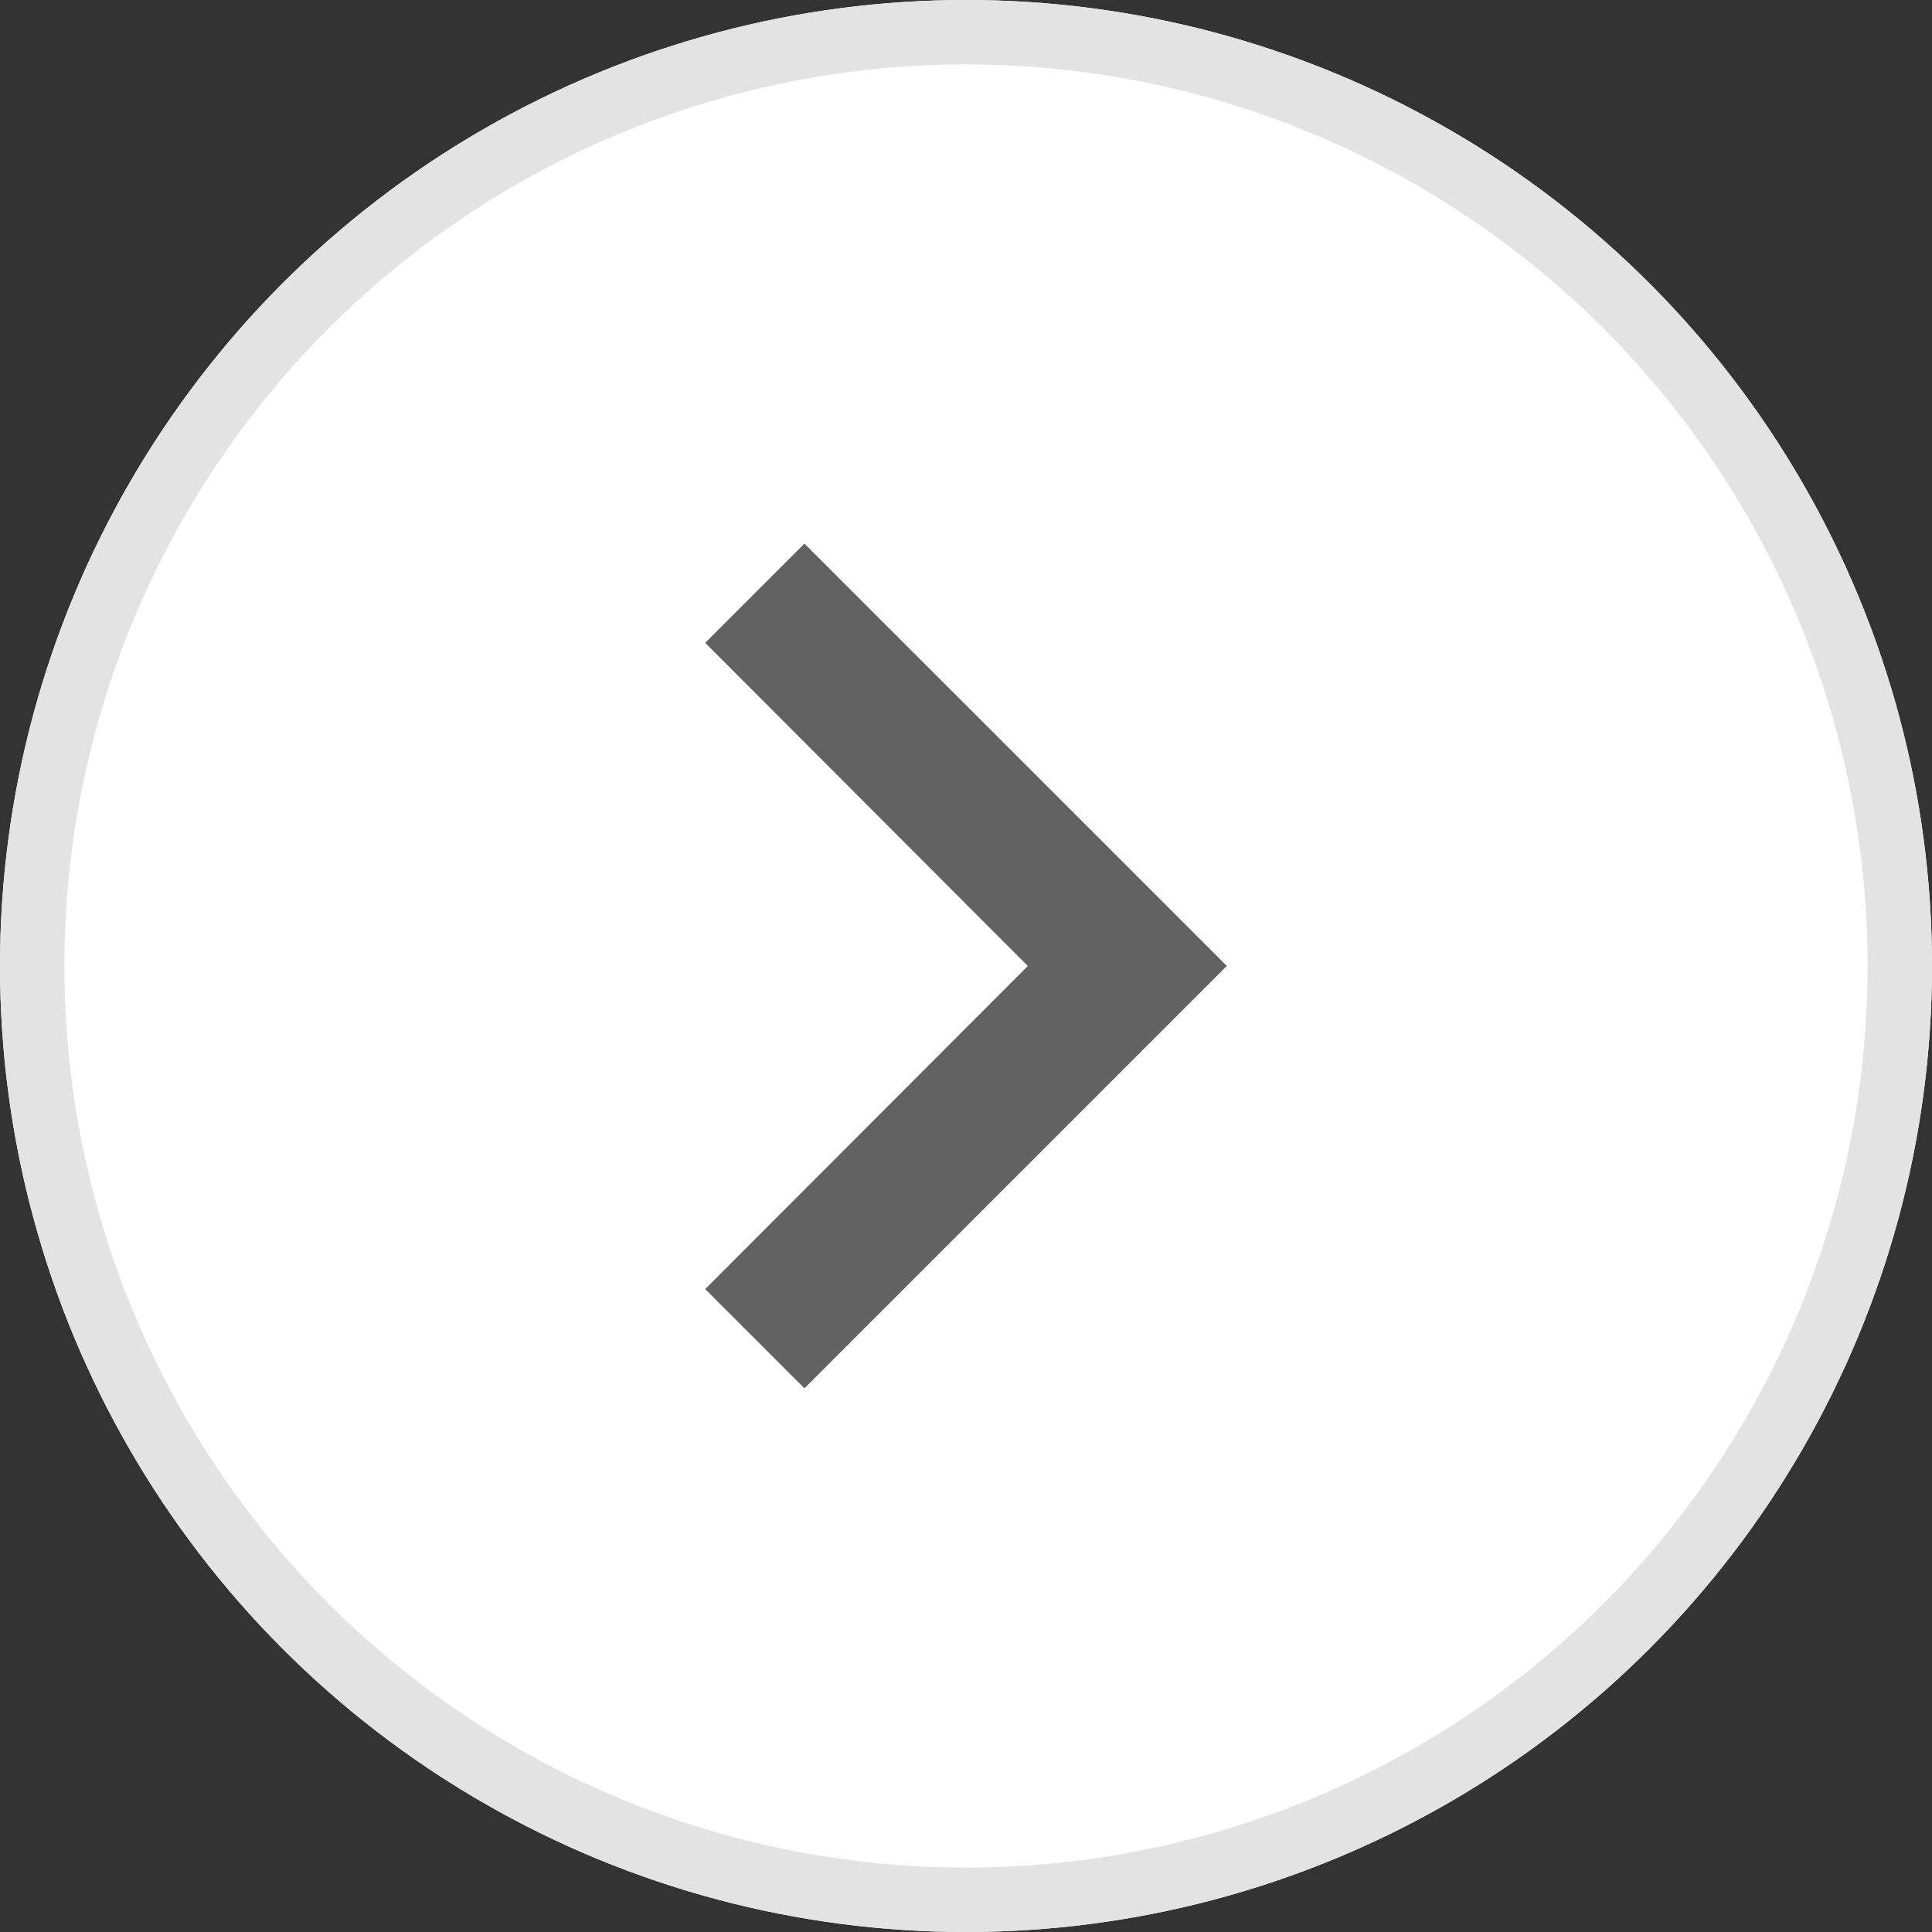
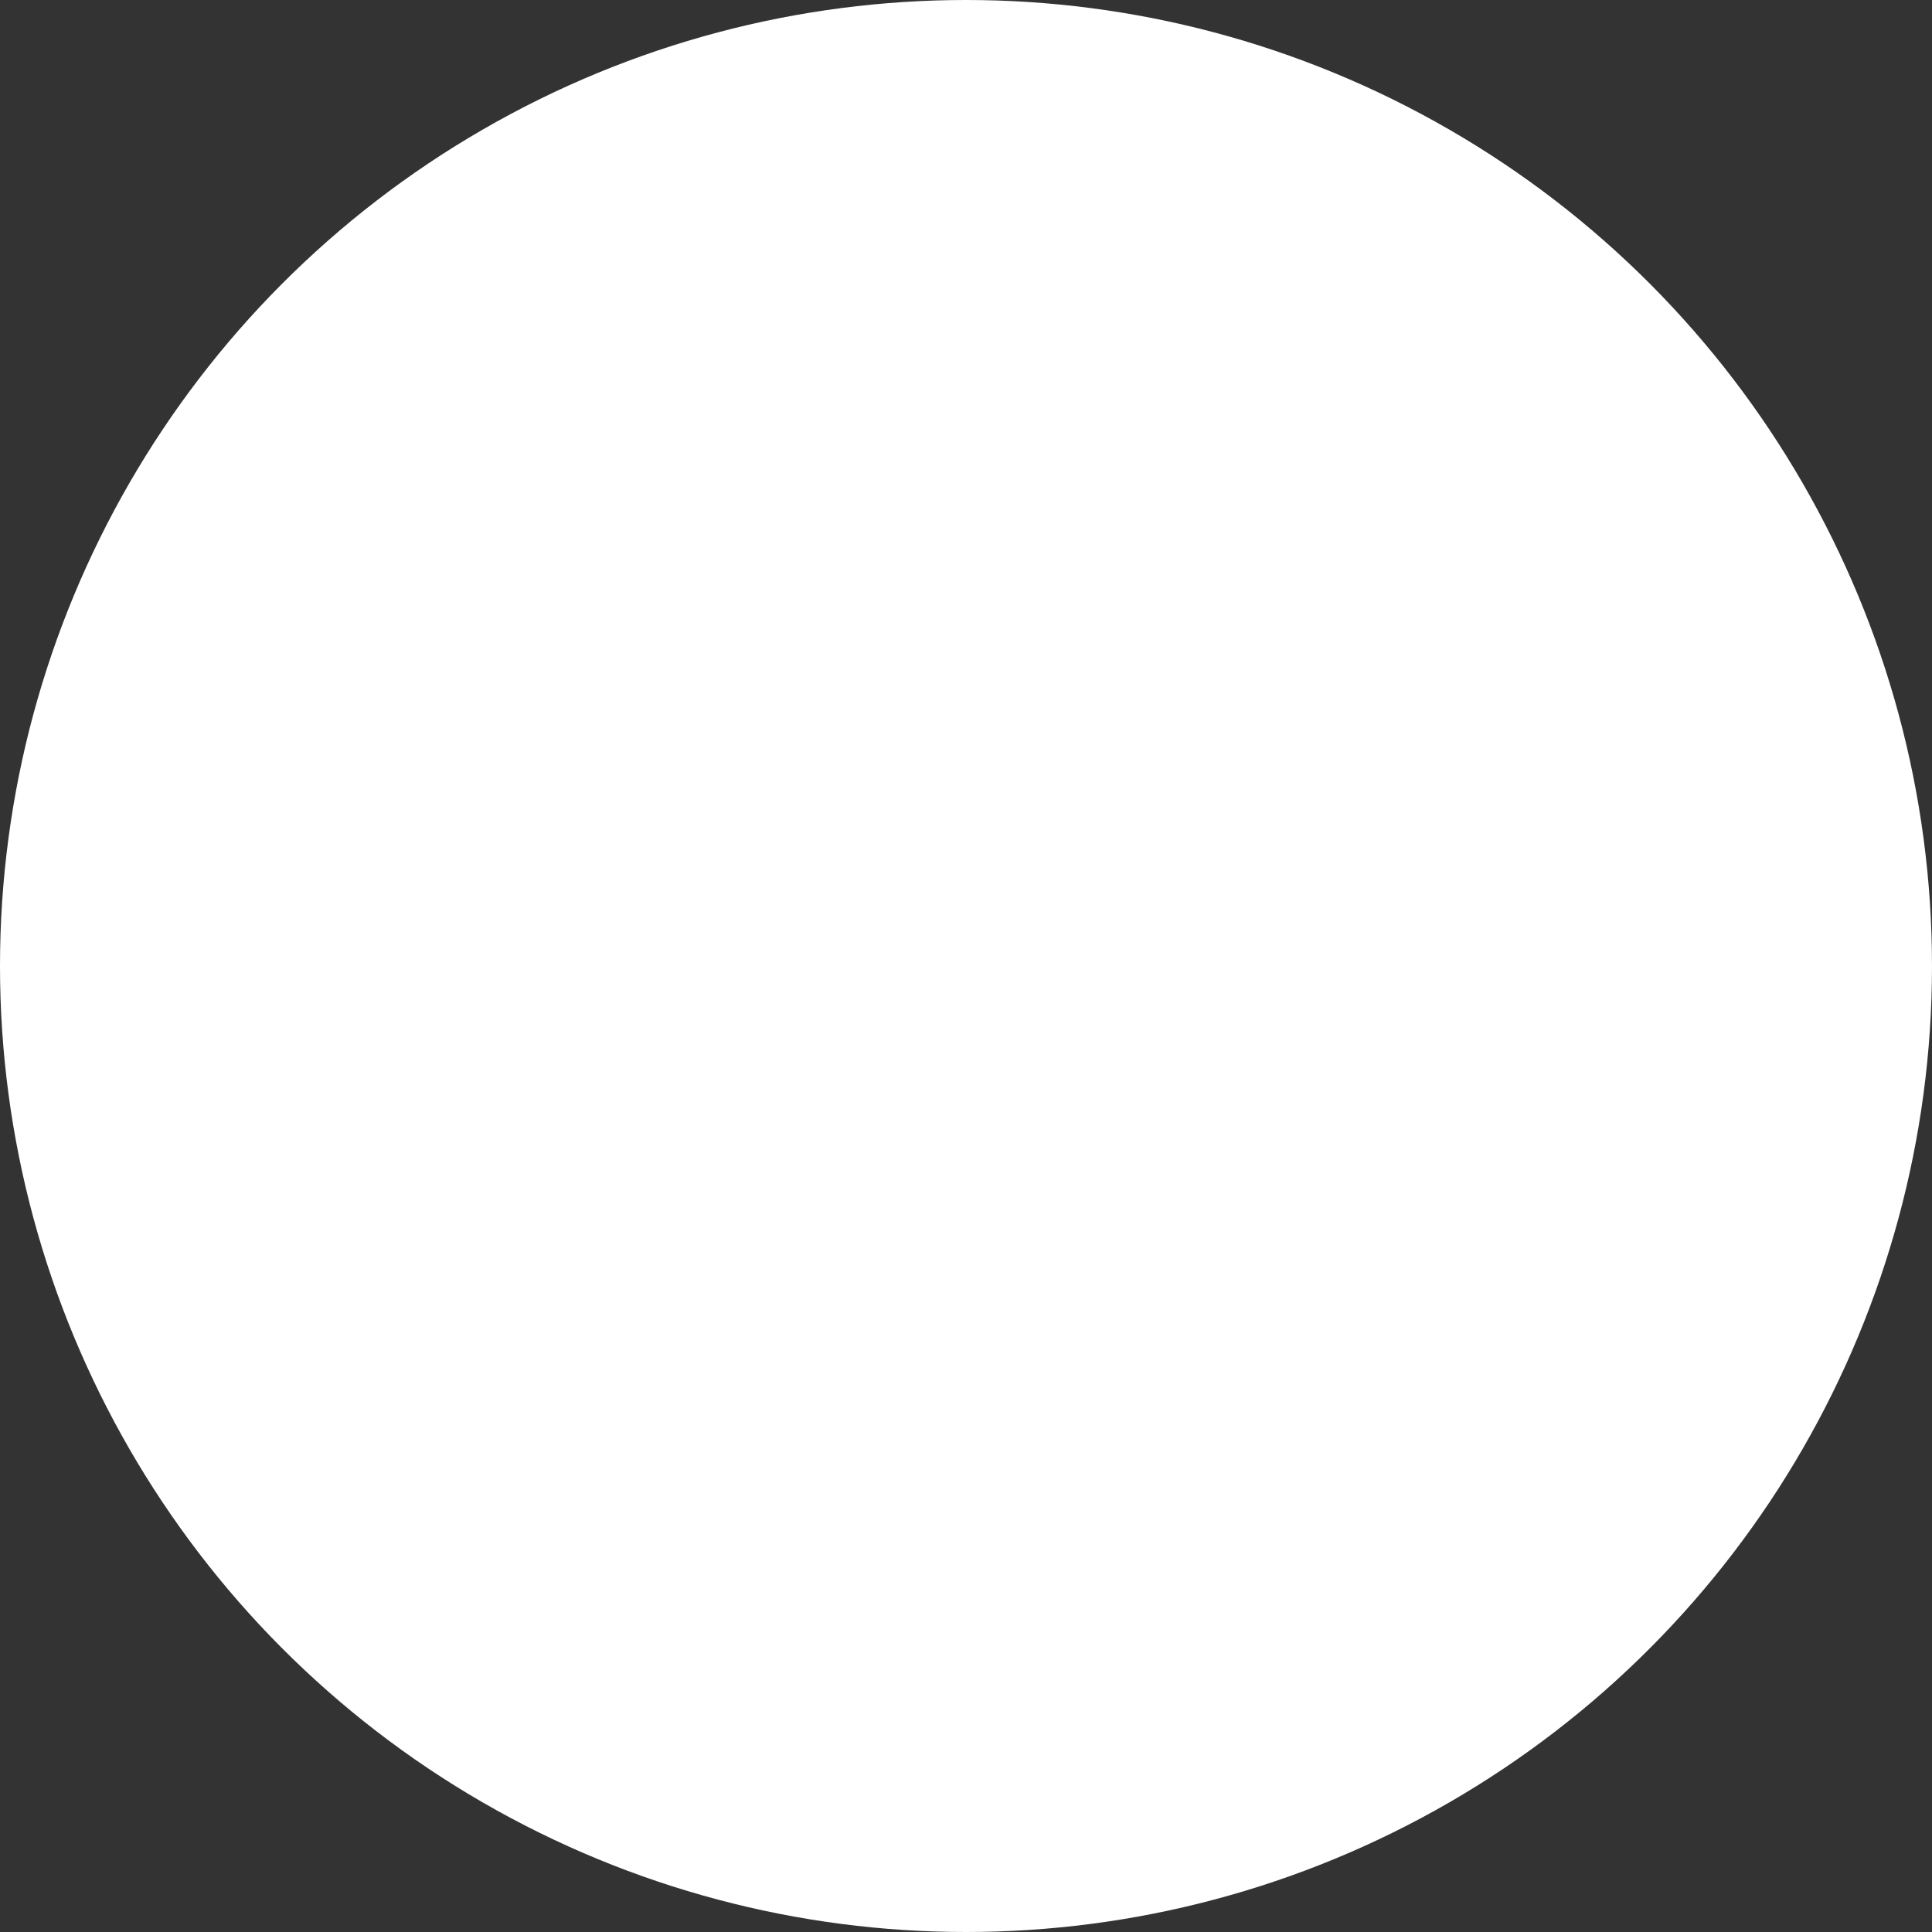
<svg xmlns="http://www.w3.org/2000/svg" width="30" height="30" viewBox="0 0 30 30">
  <rect x="0" y="0" width="30" height="30" fill="#333333" stroke="none" />
  <g data-name="타원 23" style="fill:#fff;stroke:#e3e3e3">
    <circle cx="15" cy="15" r="15" style="stroke:none" />
-     <circle cx="15" cy="15" r="14.5" style="fill:none" />
  </g>
-   <path data-name="패스 256" d="M10.131 6 8.59 7.541l5.01 5.018-5.01 5.017 1.541 1.541 6.559-6.559z" transform="translate(2.36 2.441)" style="fill:#626262" />
</svg>